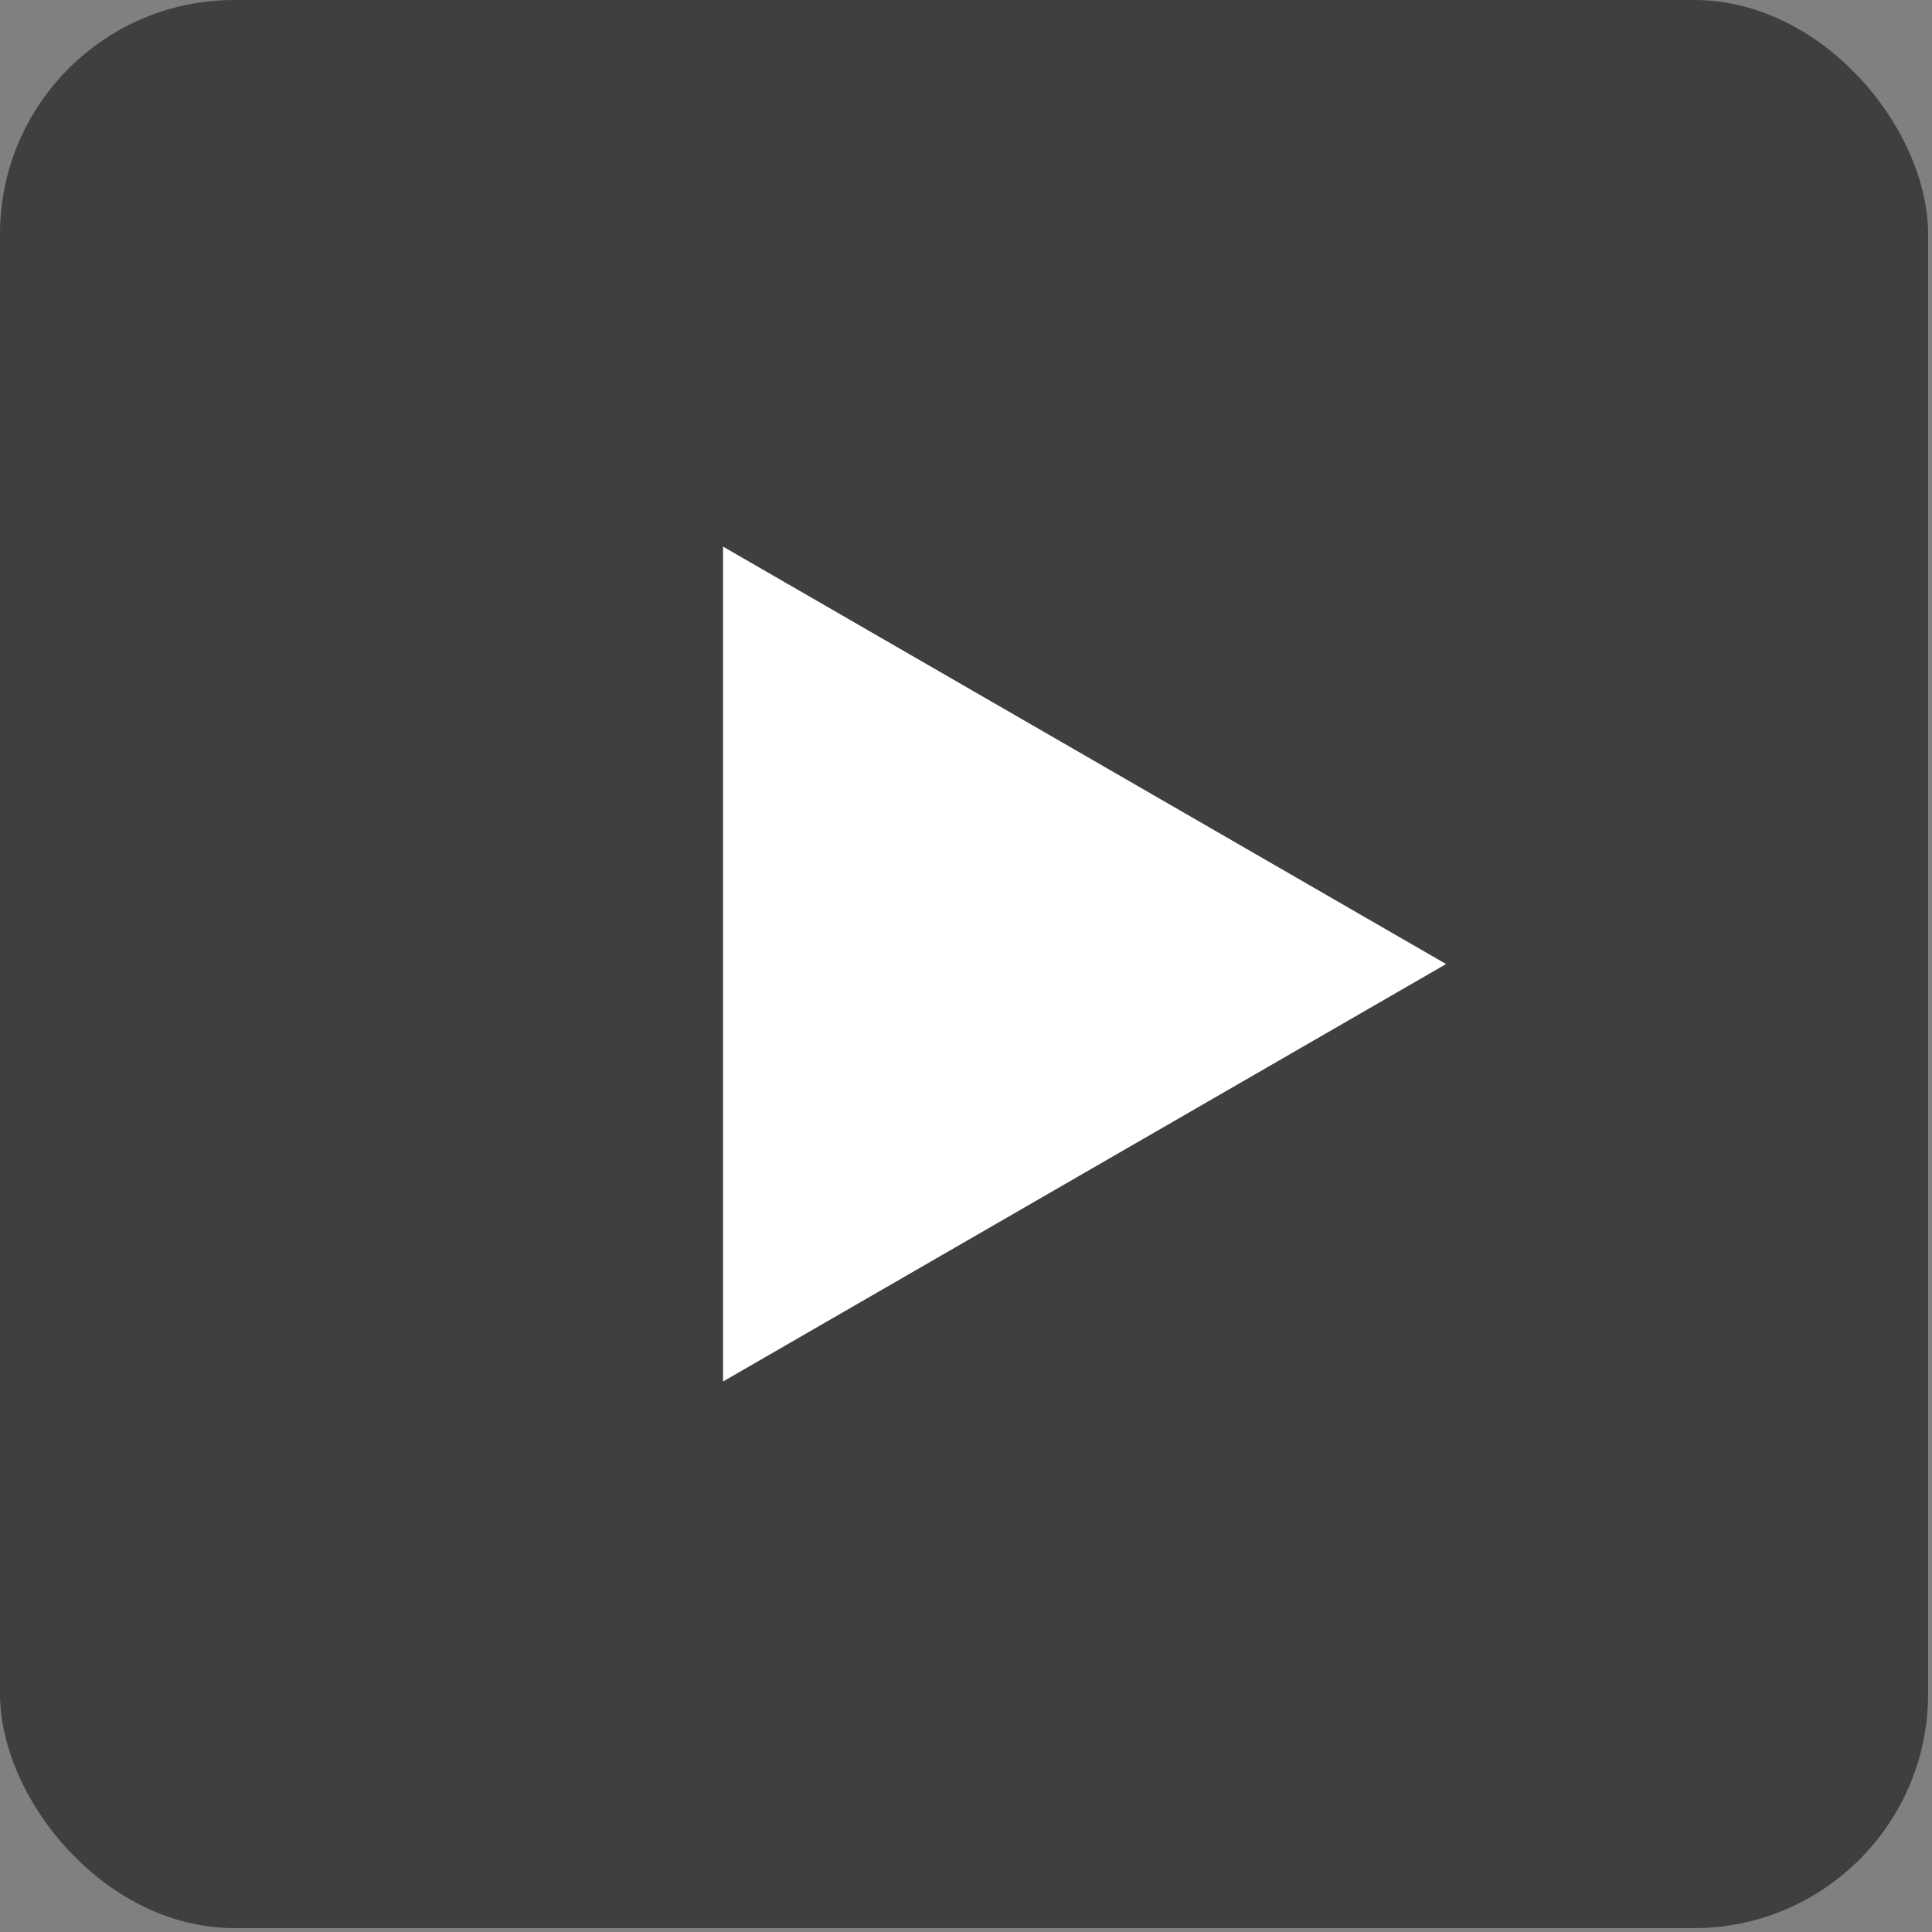
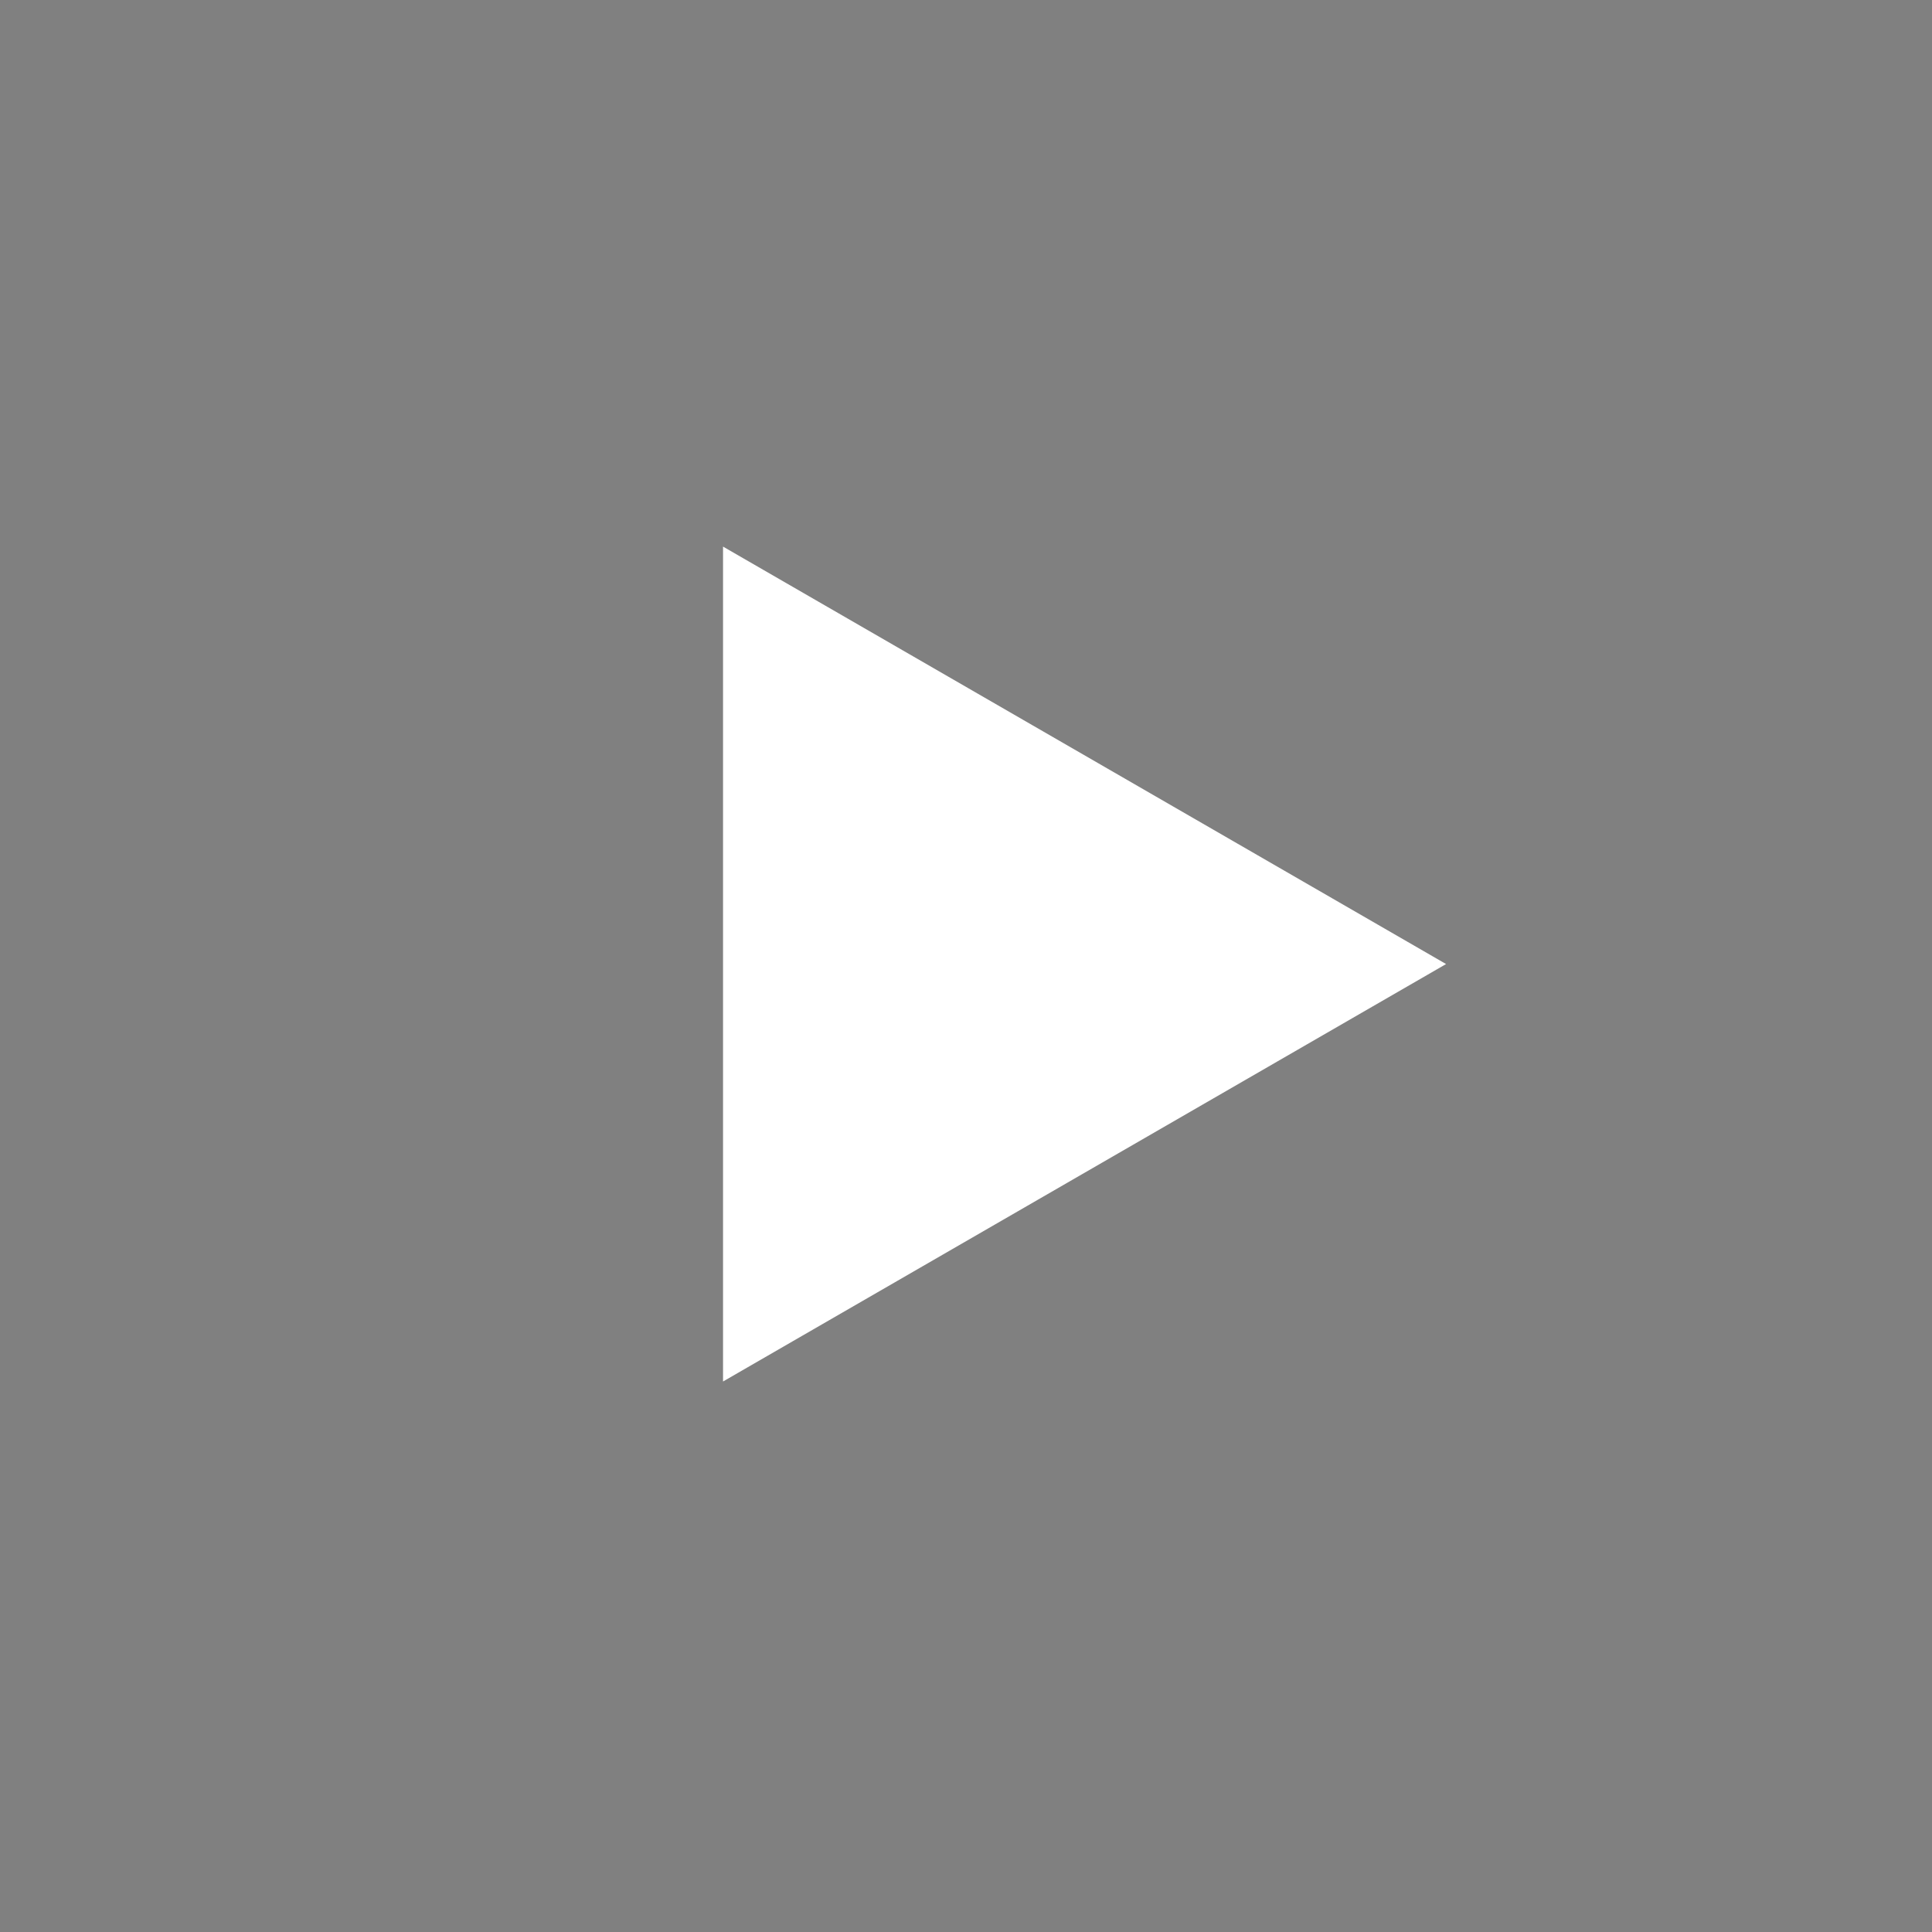
<svg xmlns="http://www.w3.org/2000/svg" width="99" height="99" viewBox="0 0 99 99" fill="none">
  <rect x="0" y="0" width="99" height="99" fill="#808080" stroke="none" />
-   <rect width="98.8" height="98.8" rx="12" fill="black" fill-opacity="0.51" />
  <path d="M74.1 49.4L37.05 70.791L37.05 28.009L74.1 49.4Z" fill="white" />
</svg>